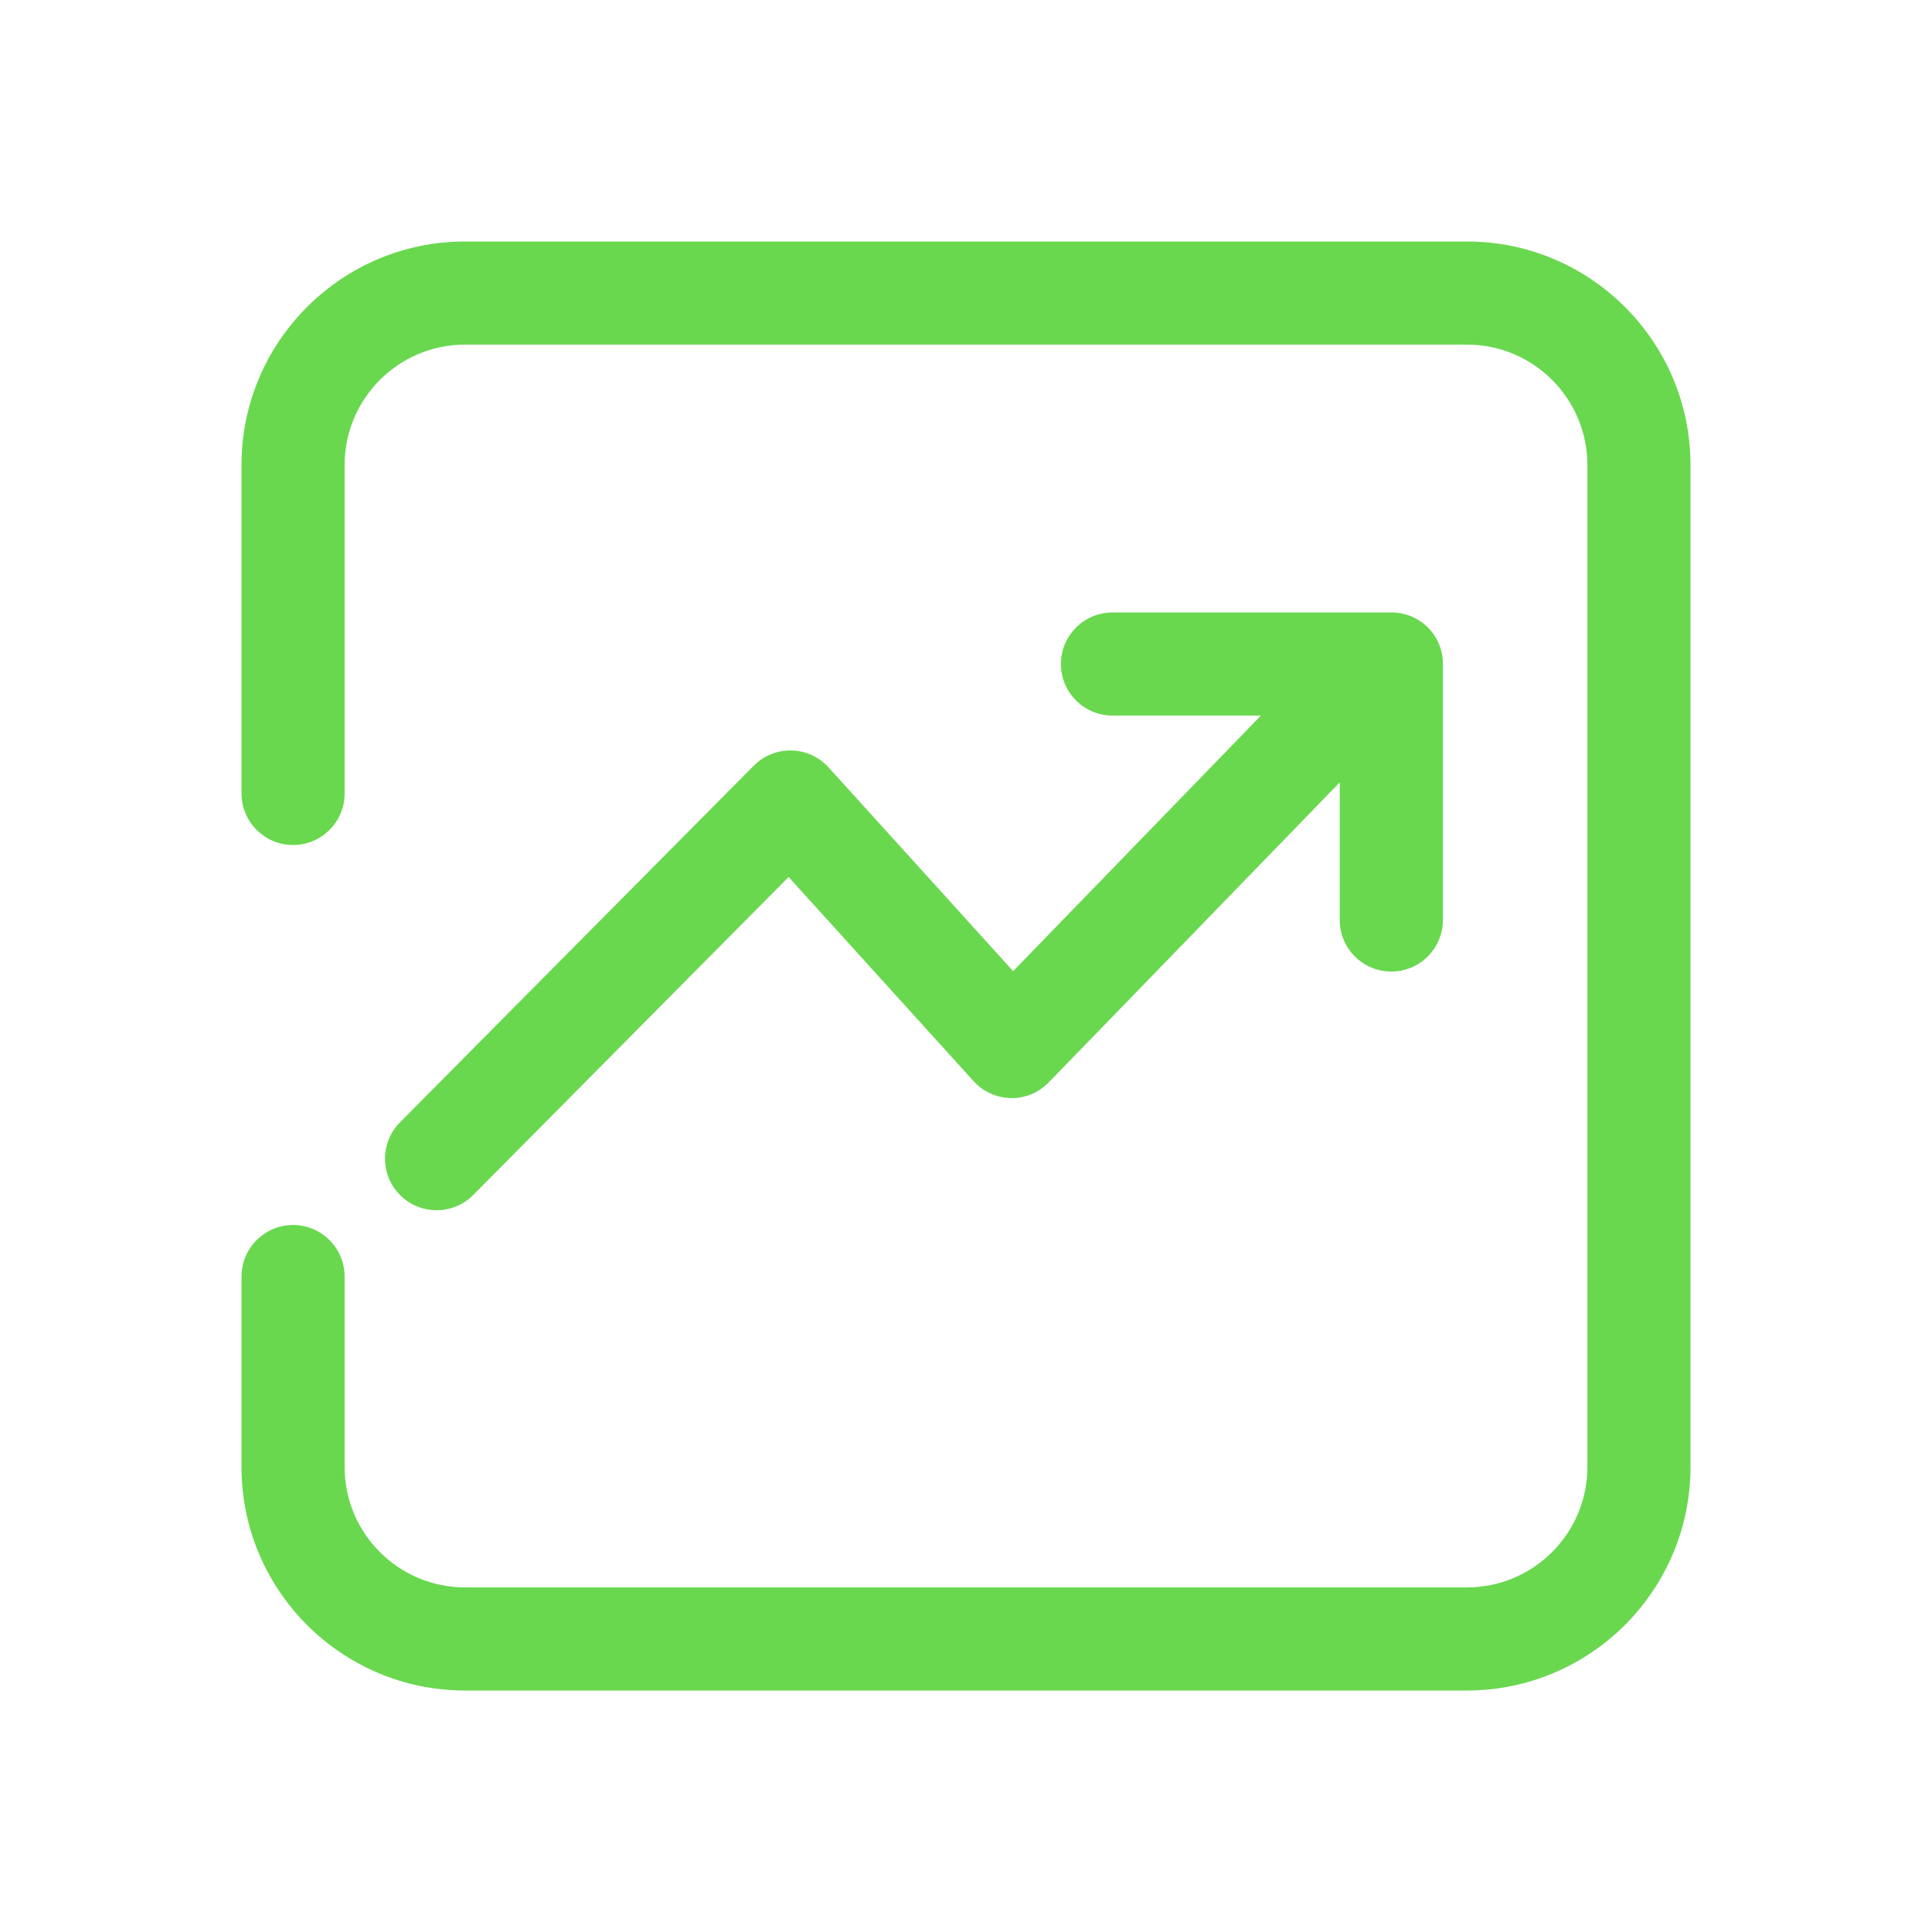
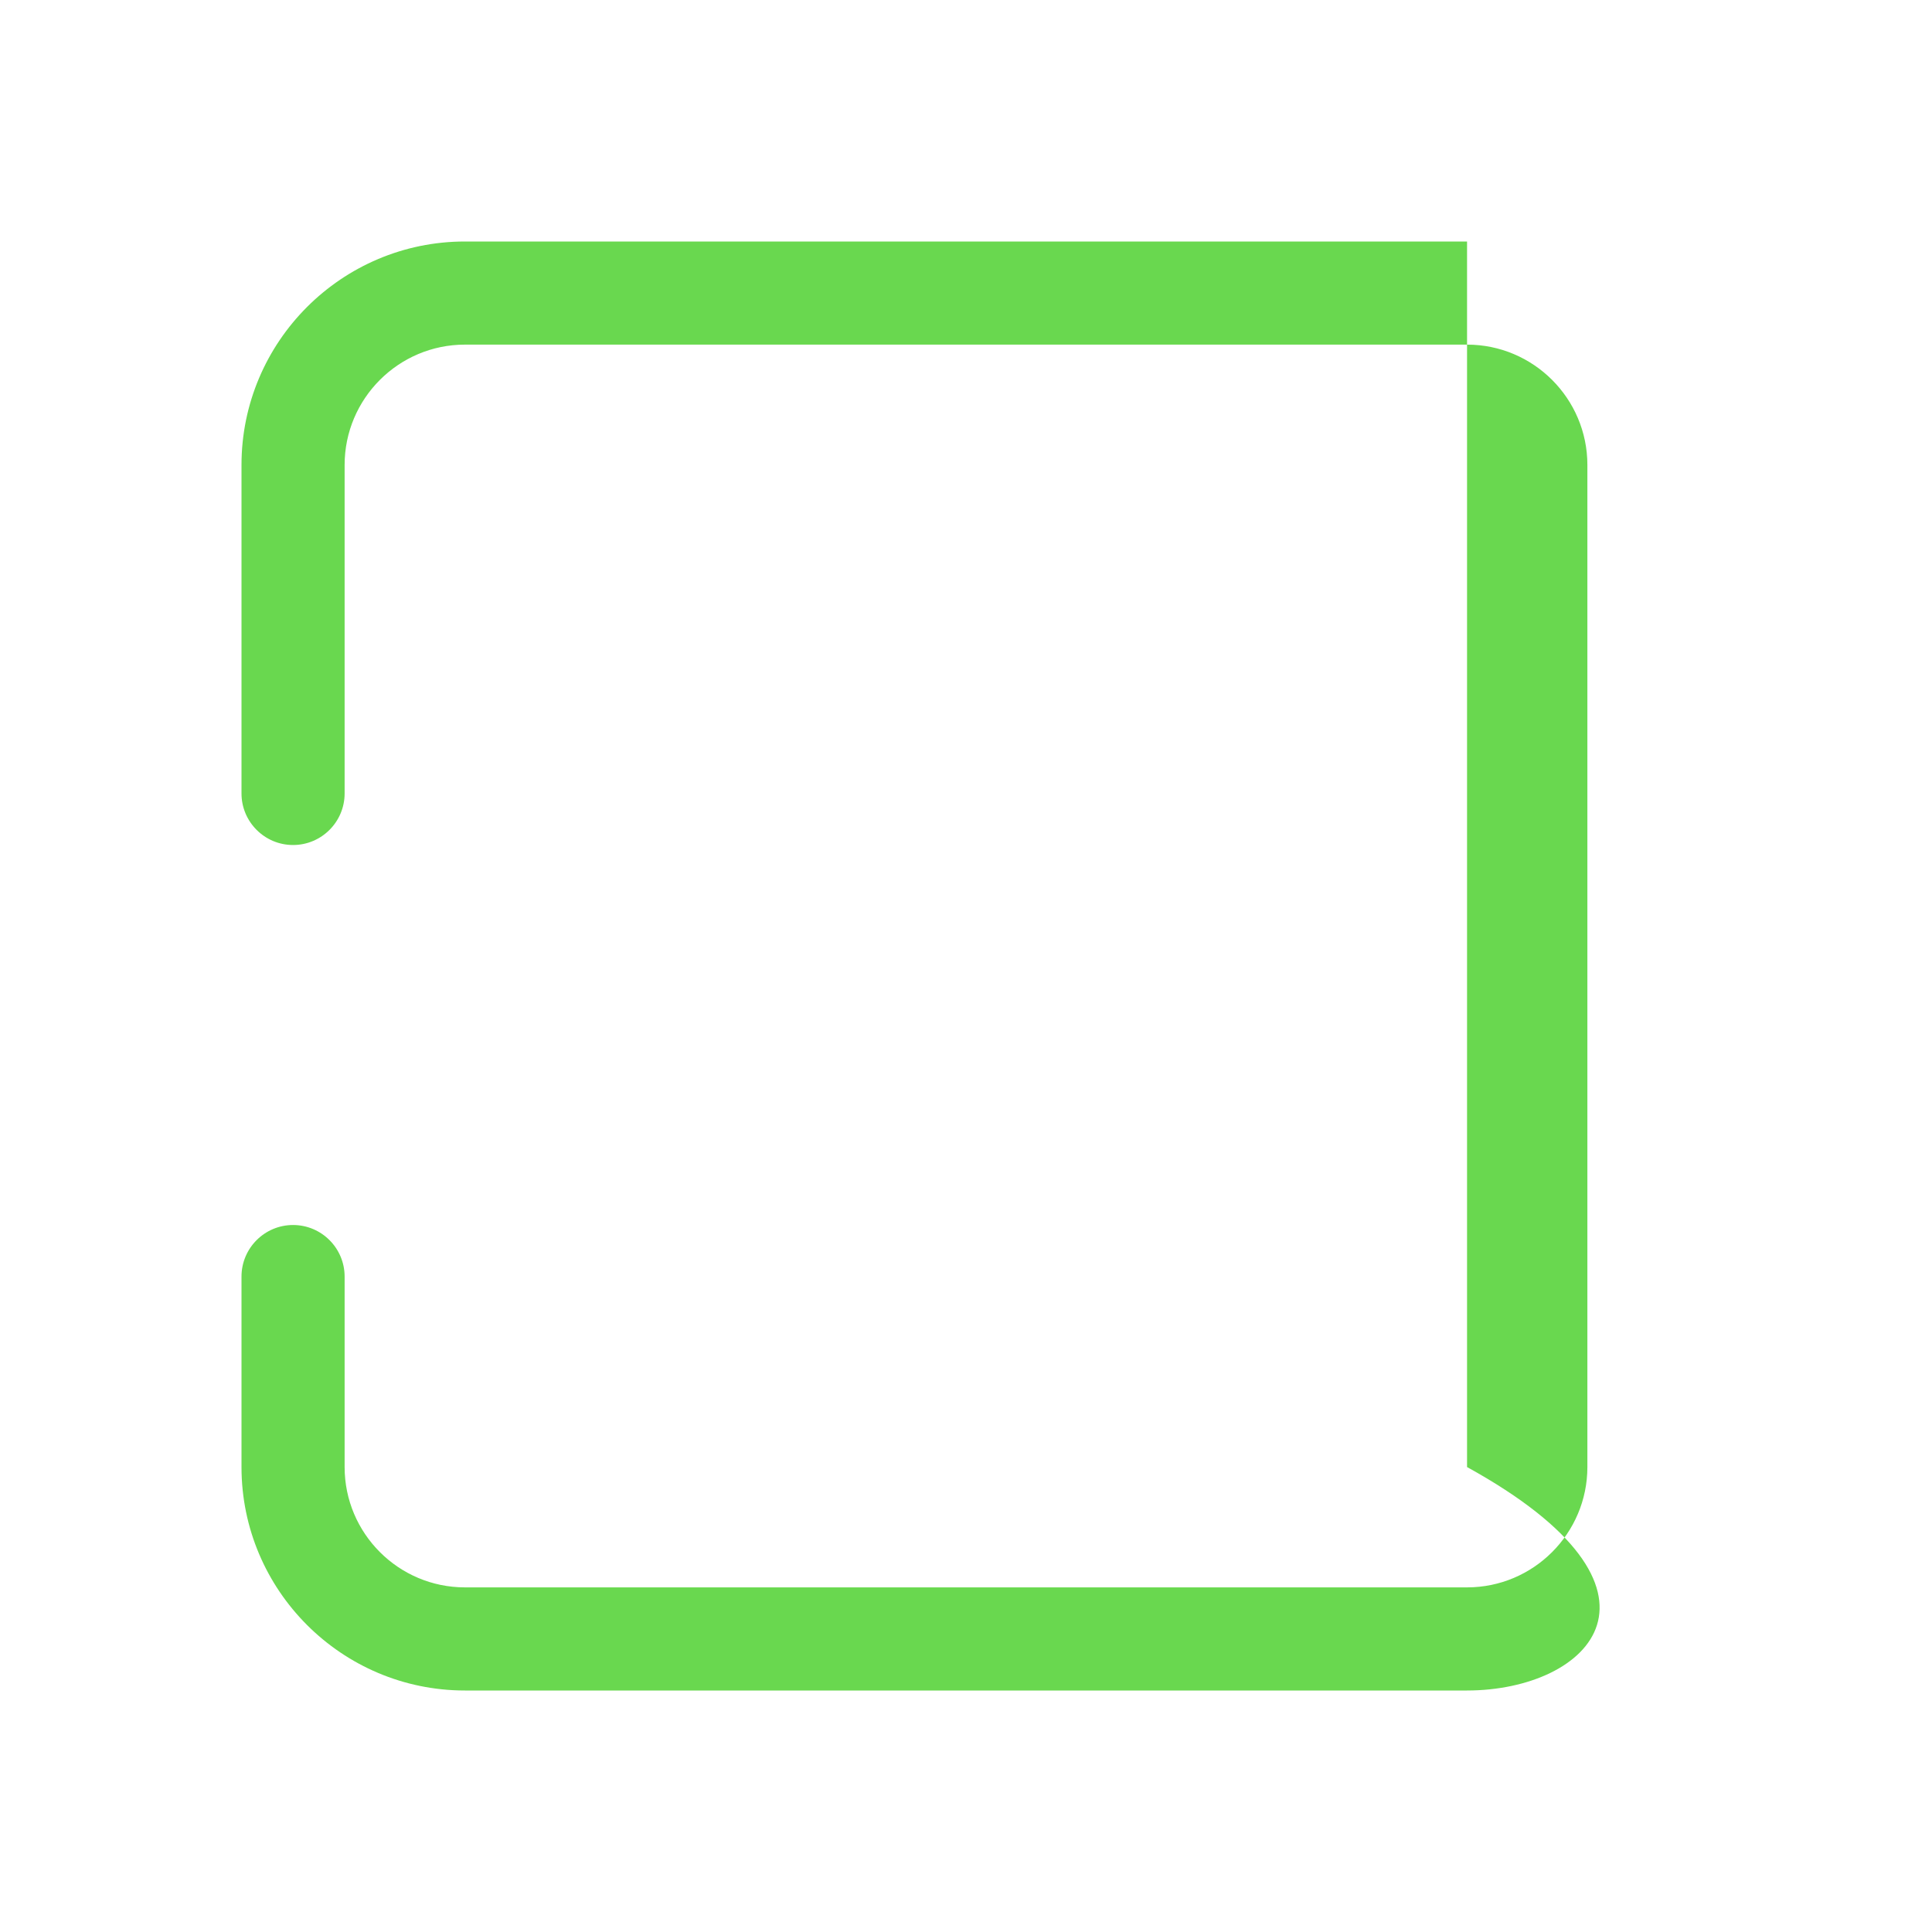
<svg xmlns="http://www.w3.org/2000/svg" width="32" height="32" viewBox="0 0 32 32" fill="none">
-   <path d="M24.297 28H7.701C5.66 28 4 26.34 4 24.299V21.144C4 20.673 4.383 20.29 4.854 20.29C5.325 20.29 5.708 20.673 5.708 21.144V24.299C5.708 25.398 6.602 26.292 7.701 26.292H24.299C25.398 26.292 26.292 25.398 26.292 24.299V7.701C26.292 6.602 25.398 5.708 24.299 5.708H7.701C6.602 5.708 5.708 6.602 5.708 7.701V13.142C5.708 13.613 5.325 13.996 4.854 13.996C4.383 13.996 4 13.613 4 13.142V7.701C4 5.66 5.66 4 7.701 4H24.299C26.34 4 28 5.66 28 7.701V24.299C27.999 26.339 26.339 28 24.297 28Z" fill="#69D84F" />
-   <path d="M23.047 10.144H18.427C17.955 10.144 17.572 10.527 17.572 10.998C17.572 11.47 17.955 11.852 18.427 11.852H20.885L16.781 16.085L13.724 12.711C13.646 12.625 13.552 12.556 13.446 12.508C13.341 12.459 13.227 12.433 13.111 12.43C12.876 12.425 12.65 12.516 12.485 12.682L6.625 18.589C6.466 18.75 6.377 18.967 6.377 19.194C6.378 19.421 6.469 19.638 6.629 19.797C6.789 19.956 7.006 20.045 7.231 20.045C7.451 20.045 7.671 19.961 7.838 19.793L13.062 14.526L16.125 17.907C16.203 17.993 16.298 18.063 16.404 18.111C16.511 18.159 16.626 18.185 16.742 18.187C16.974 18.195 17.205 18.098 17.37 17.928L22.19 12.959V15.238C22.19 15.709 22.573 16.092 23.044 16.092C23.516 16.092 23.899 15.709 23.899 15.238V10.998C23.901 10.526 23.519 10.144 23.047 10.144Z" fill="#69D84F" />
+   <path d="M24.297 28H7.701C5.66 28 4 26.34 4 24.299V21.144C4 20.673 4.383 20.29 4.854 20.29C5.325 20.29 5.708 20.673 5.708 21.144V24.299C5.708 25.398 6.602 26.292 7.701 26.292H24.299C25.398 26.292 26.292 25.398 26.292 24.299V7.701C26.292 6.602 25.398 5.708 24.299 5.708H7.701C6.602 5.708 5.708 6.602 5.708 7.701V13.142C5.708 13.613 5.325 13.996 4.854 13.996C4.383 13.996 4 13.613 4 13.142V7.701C4 5.66 5.66 4 7.701 4H24.299V24.299C27.999 26.339 26.339 28 24.297 28Z" fill="#69D84F" />
</svg>